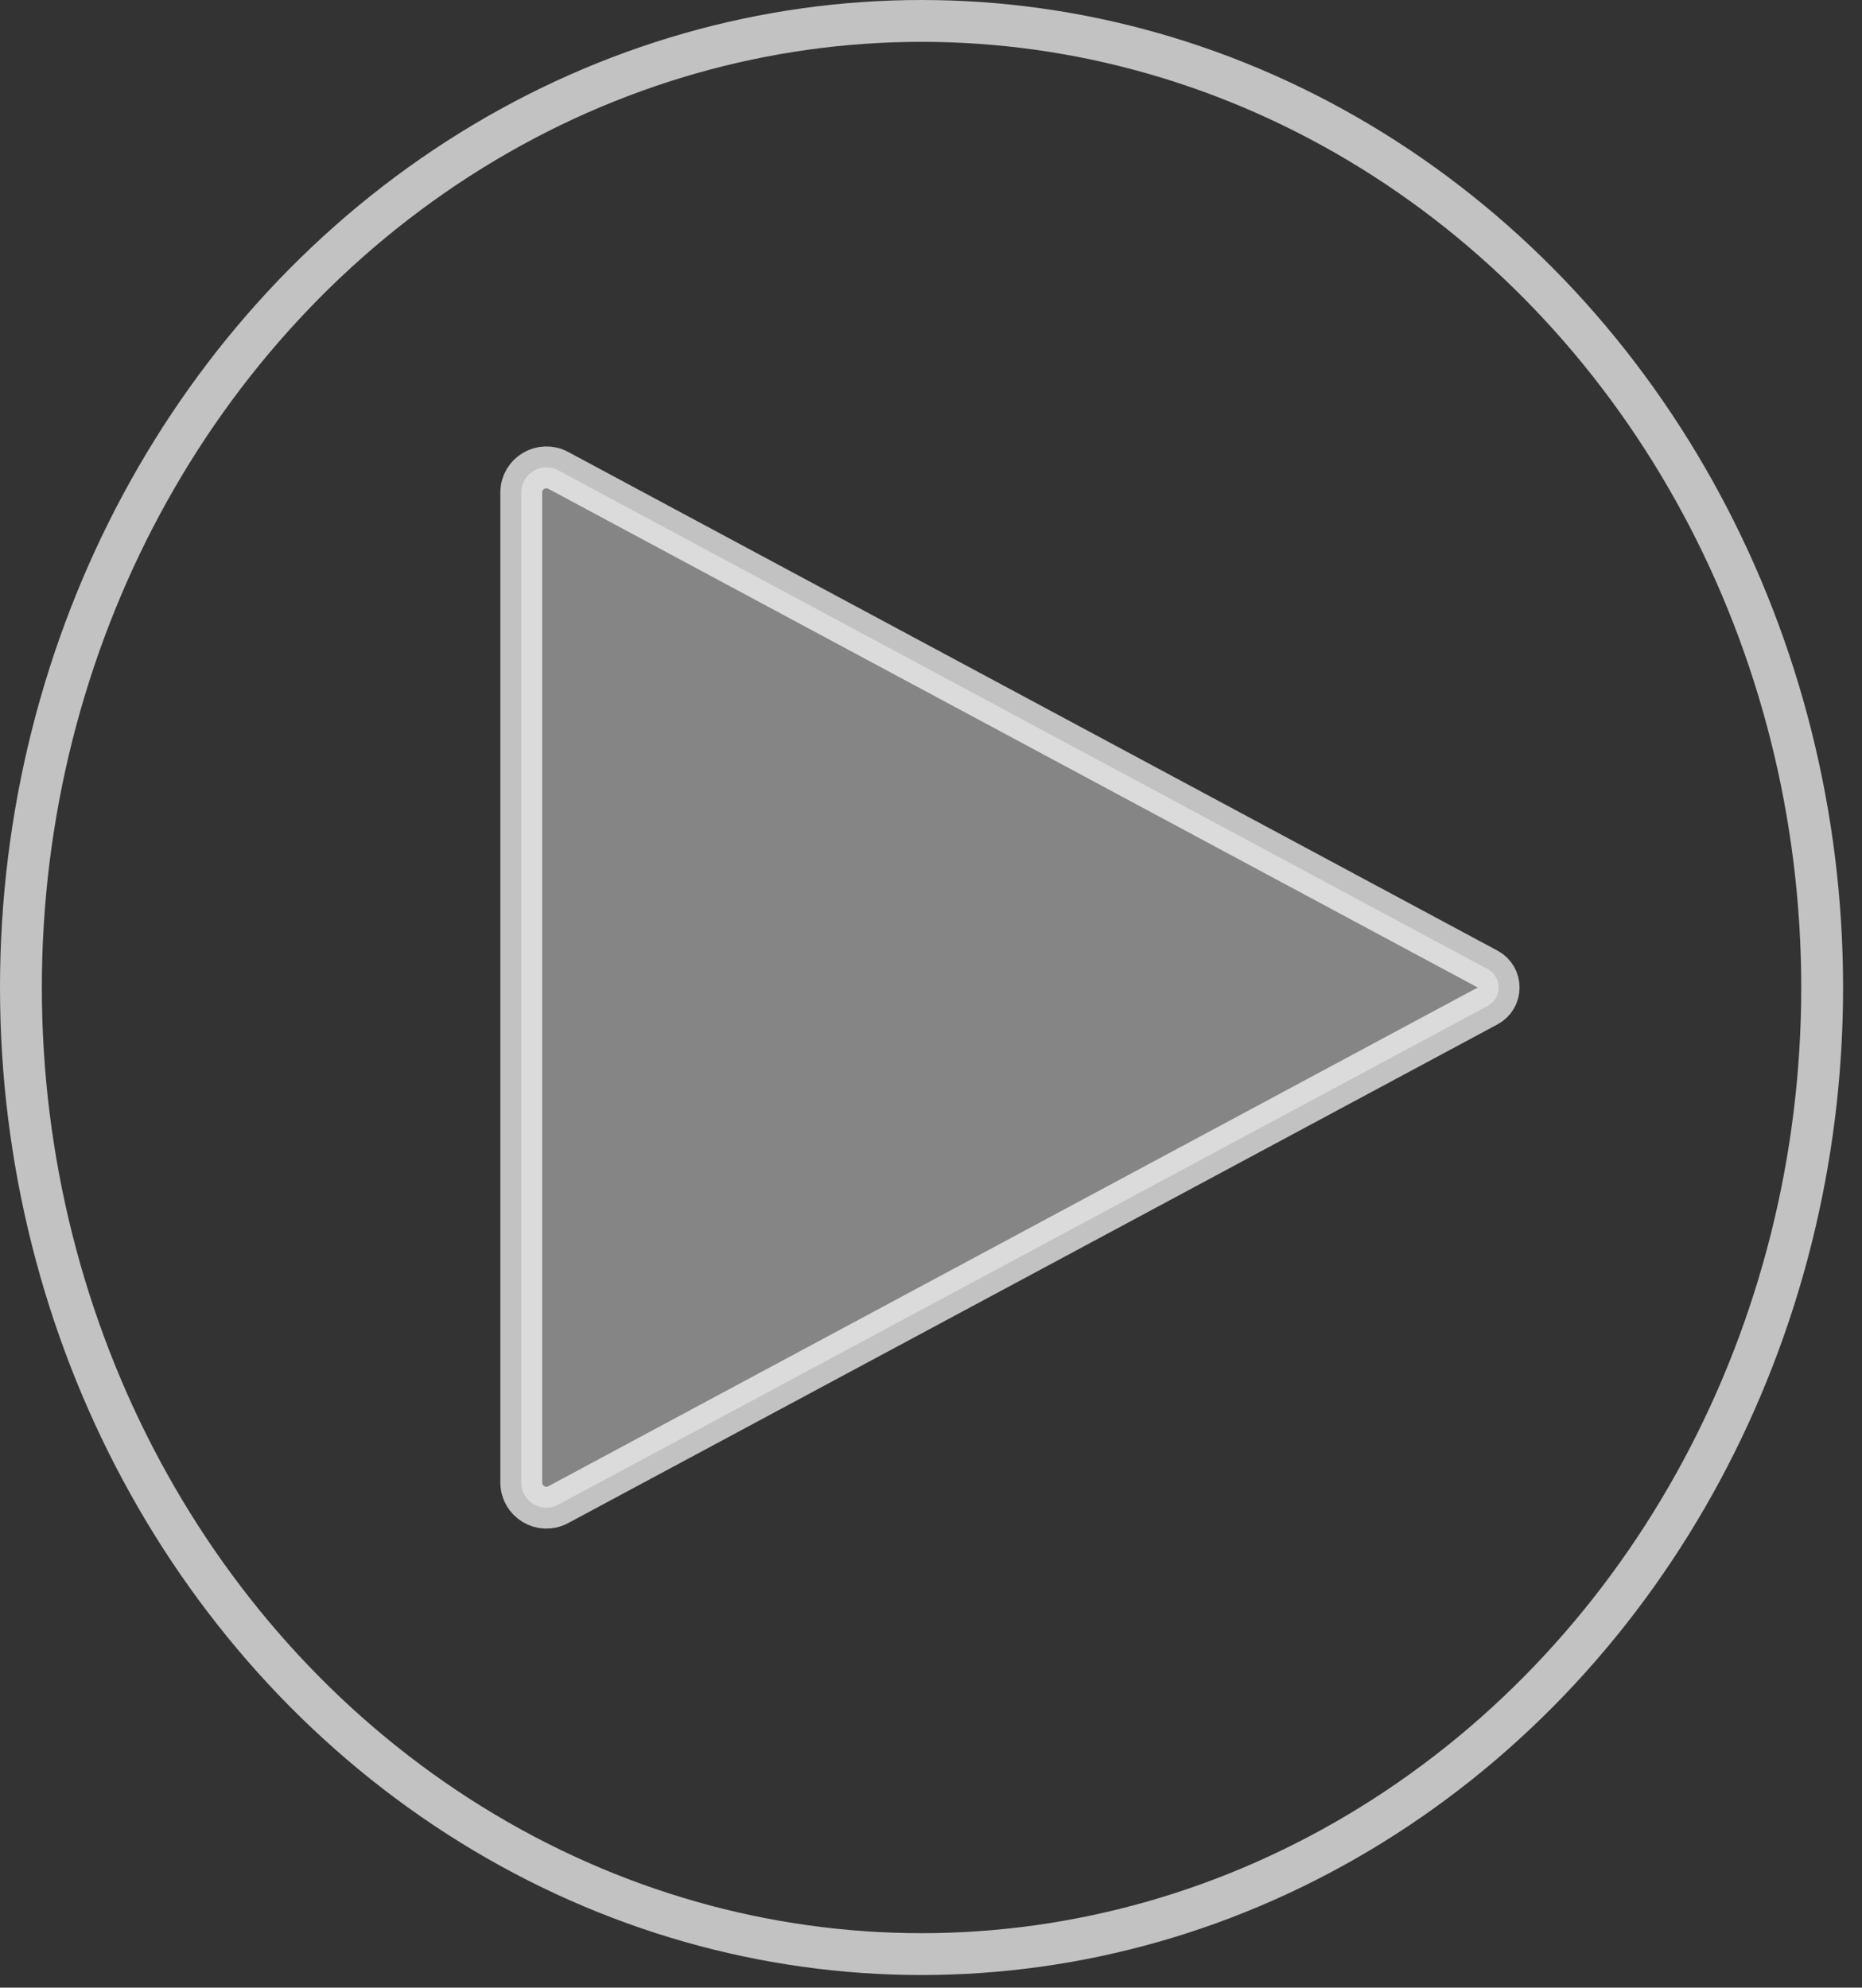
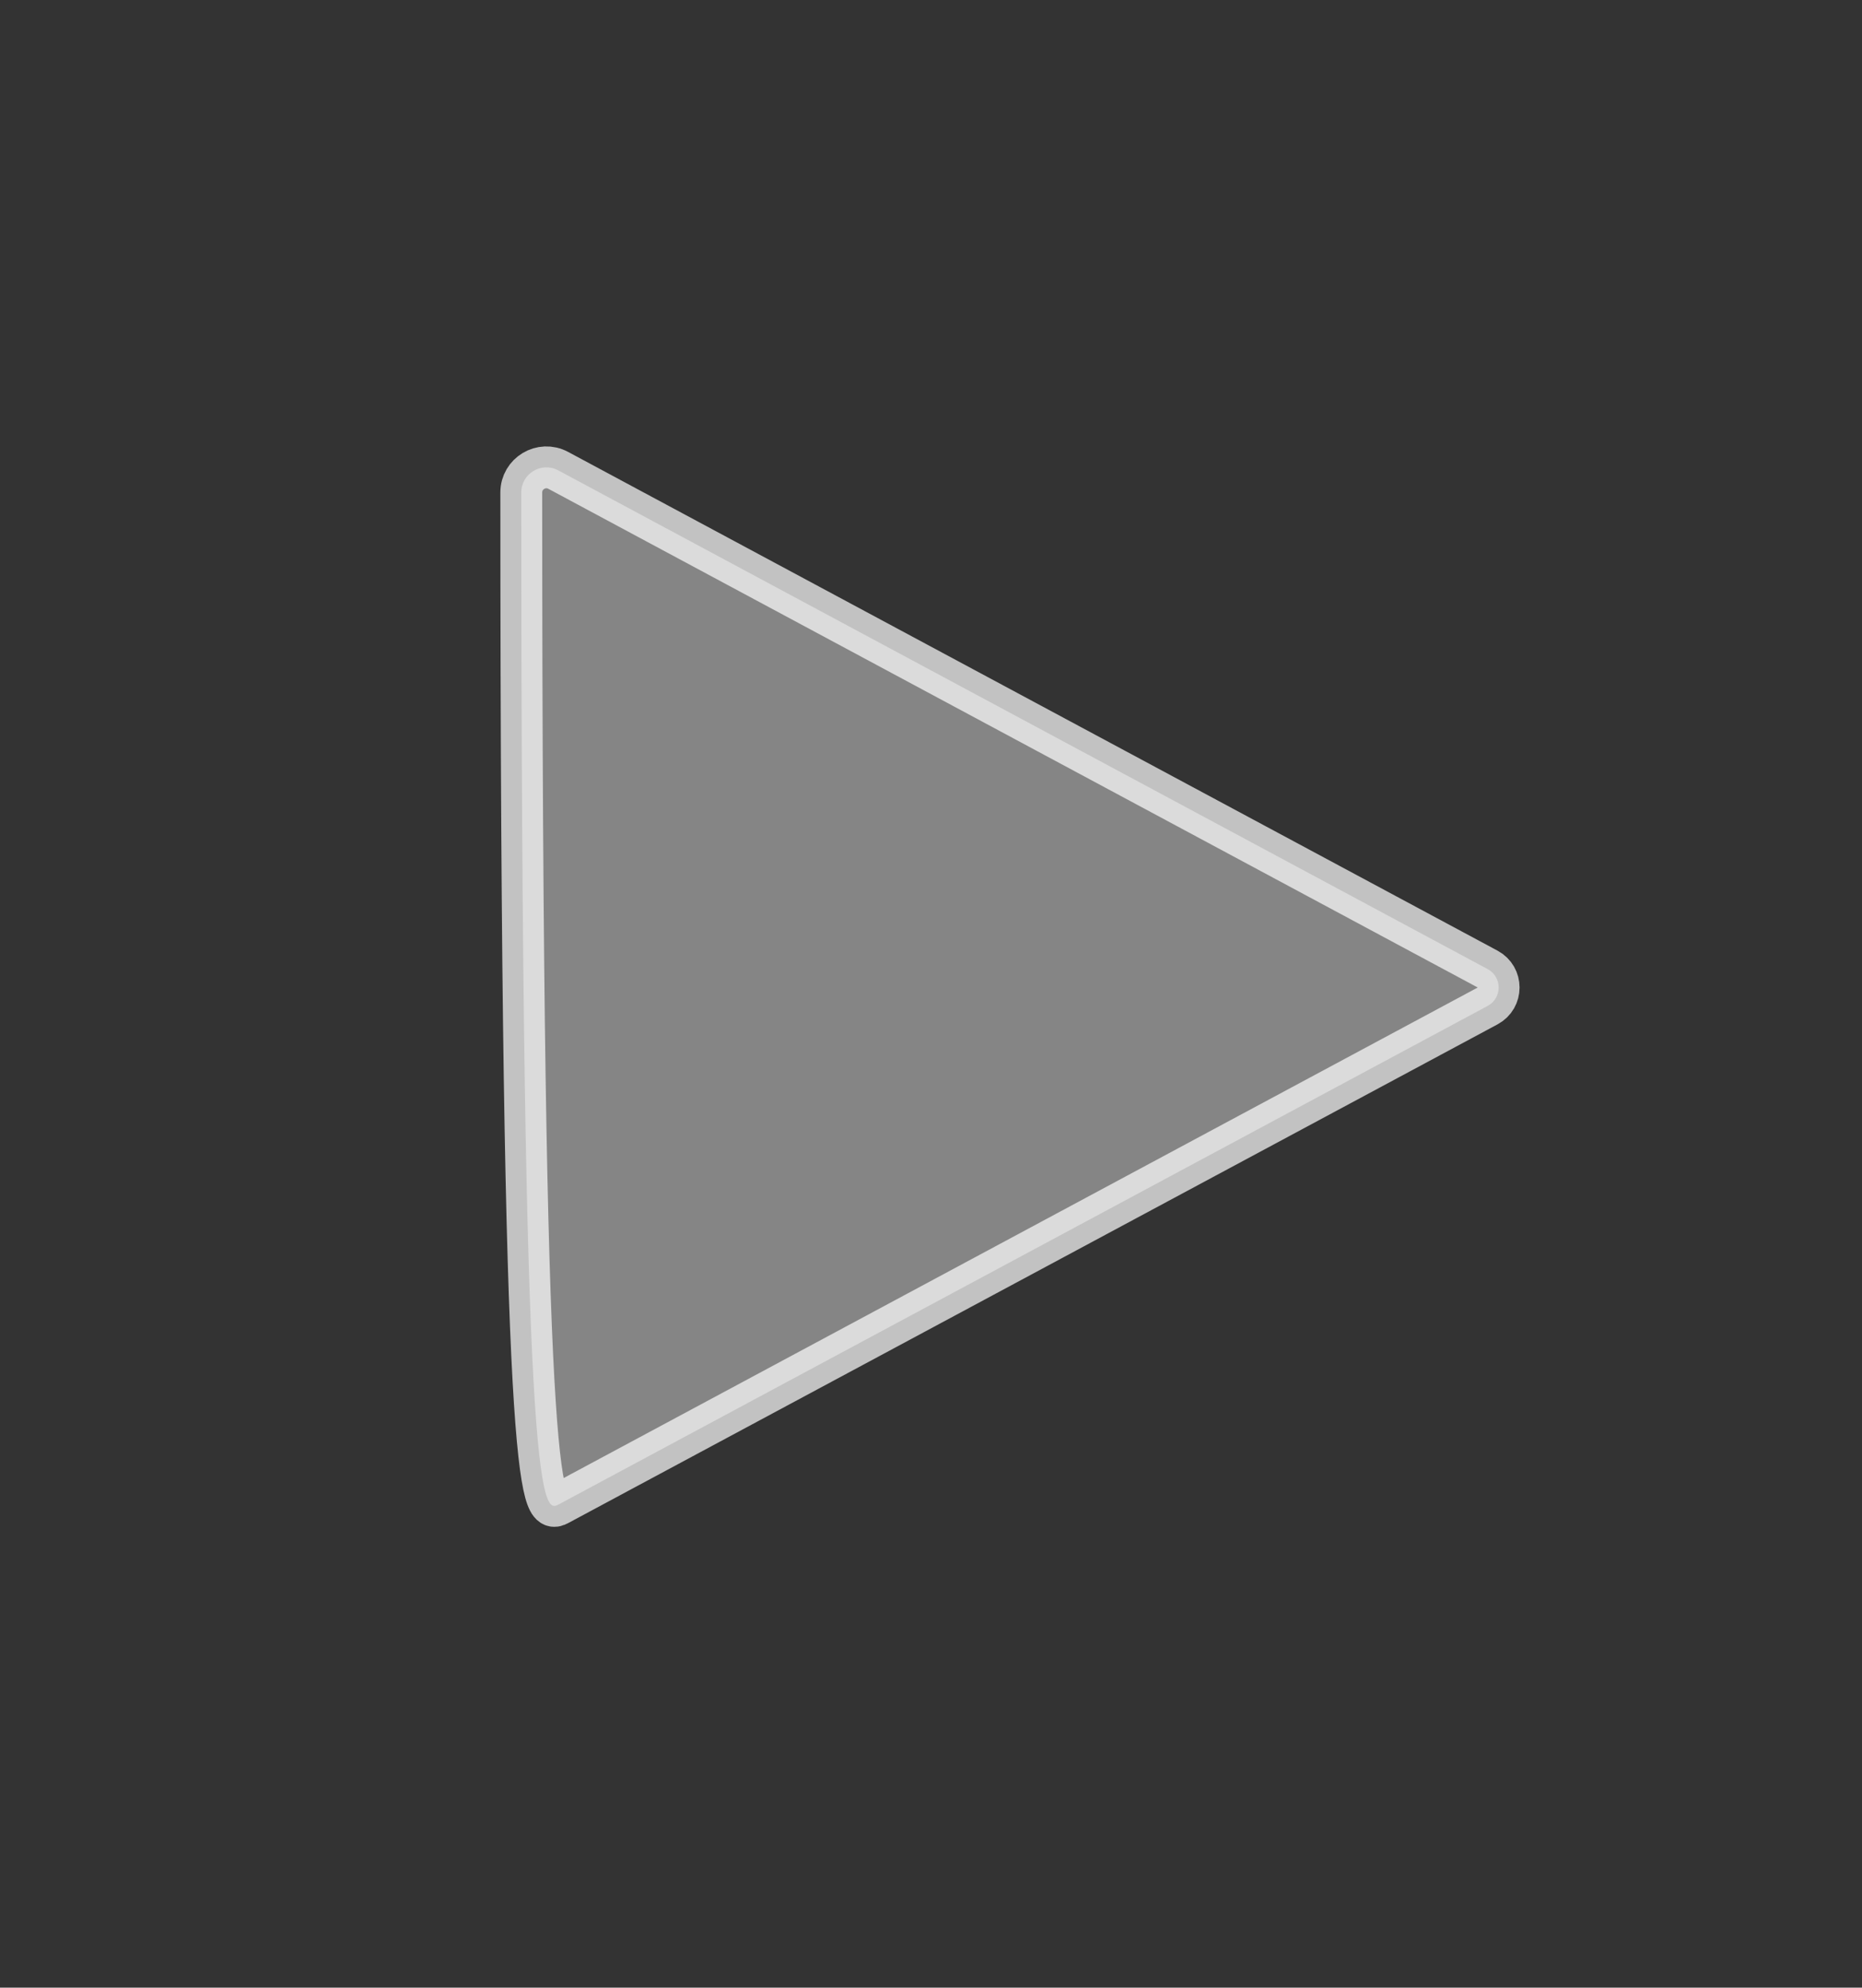
<svg xmlns="http://www.w3.org/2000/svg" width="89" height="95" viewBox="0 0 89 95" fill="none">
  <rect x="0" y="0" width="89" height="95" fill="#333333" stroke="none" />
  <g id="Group 8737">
-     <path id="Vector 10" d="M71.105 46.317L26.683 22.481C25.884 22.052 24.916 22.631 24.916 23.538V70.858C24.916 71.765 25.884 72.345 26.683 71.916L71.105 48.079C71.808 47.702 71.808 46.694 71.105 46.317Z" fill="#D9D9D9" fill-opacity="0.5" stroke="white" stroke-opacity="0.7" stroke-width="2" stroke-linecap="round" stroke-linejoin="round" />
-     <ellipse id="Ellipse 47" cx="44.048" cy="47.198" rx="43.048" ry="46.198" stroke="white" stroke-opacity="0.7" stroke-width="2" />
+     <path id="Vector 10" d="M71.105 46.317L26.683 22.481C25.884 22.052 24.916 22.631 24.916 23.538C24.916 71.765 25.884 72.345 26.683 71.916L71.105 48.079C71.808 47.702 71.808 46.694 71.105 46.317Z" fill="#D9D9D9" fill-opacity="0.5" stroke="white" stroke-opacity="0.7" stroke-width="2" stroke-linecap="round" stroke-linejoin="round" />
  </g>
</svg>